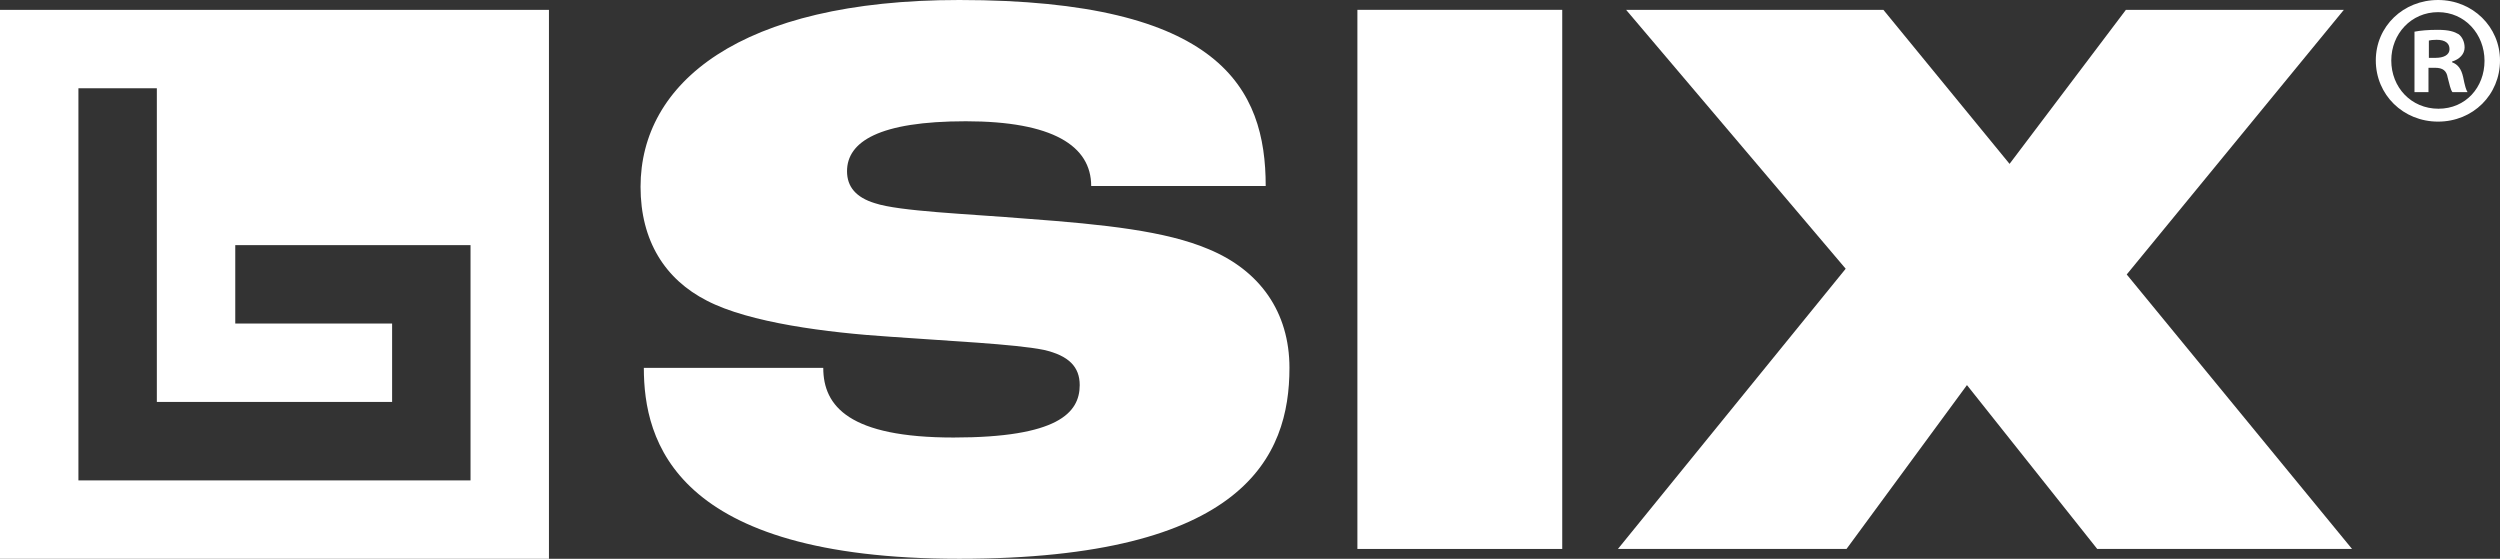
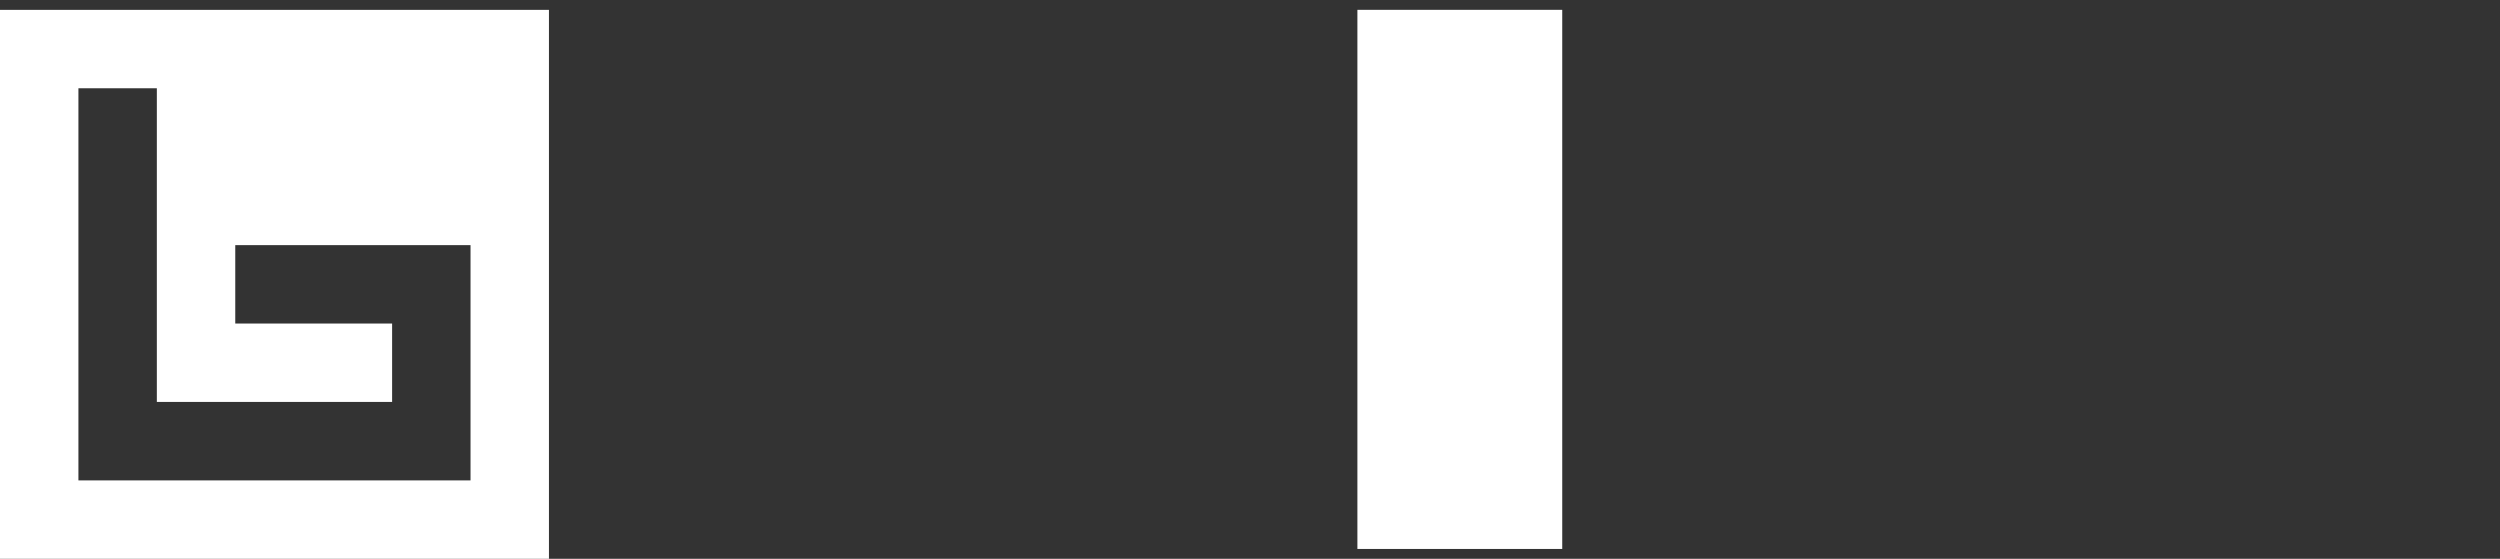
<svg xmlns="http://www.w3.org/2000/svg" viewBox="0 0 2554.13 570.89" height="570.89" width="2554.13" id="b">
  <rect x="0" y="0" width="2554.13" height="570.89" fill="#333333" stroke="none" />
  <g id="c">
-     <path fill="#fff" d="M657.77,375.85h183.32c0,39.34,26.78,71.15,133.09,71.15s128.91-25.11,128.91-53.57c0-18.41-10.88-30.13-36.83-35.99-28.46-5.87-99.61-9.22-156.53-13.4-64.46-4.19-143.98-14.24-187.51-36.84-42.69-21.76-67.8-61.1-67.8-116.35C654.42,85.38,754.87,0,980.04,0c267.03,0,313.07,90.4,313.07,190.02h-178.29c0-41.02-39.35-66.13-128.08-66.13s-121.37,20.92-121.37,51.05c0,15.9,9.21,26.79,28.46,32.65,25.11,8.37,94.59,10.89,155.69,15.9,79.52,5.86,141.46,12.56,185,30.97,52.73,21.76,82.86,64.46,82.86,121.38,0,90.4-46.03,195.04-337.34,195.04s-322.26-120.54-322.26-195.04Z" />
    <path fill="#fff" d="M1386.79,10.05h209.27v550.79h-209.27V10.05Z" />
-     <path fill="#fff" d="M1885.65,274.56L1661.31,10.05h262.85l128.91,157.37,118.86-157.37h222.67l-221.83,270.37,230.2,280.42h-260.33l-133.1-167.42-123.05,167.42h-233.54l232.7-286.28Z" />
-     <path fill="#fff" d="M2554.13,61.75c0,35.01-27.49,62.5-63.26,62.5s-63.63-27.49-63.63-62.5,28.24-61.75,63.63-61.75,63.26,27.49,63.26,61.75ZM2443.05,61.75c0,27.49,20.33,49.33,48.2,49.33s47.06-21.84,47.06-48.96-19.96-49.7-47.44-49.7-47.81,22.21-47.81,49.33ZM2481.08,94.12h-14.32v-61.75c5.66-1.13,13.55-1.89,23.73-1.89,11.67,0,16.94,1.89,21.46,4.52,3.39,2.64,6.02,7.53,6.02,13.55,0,6.78-5.27,12.05-12.8,14.32v.75c6.01,2.25,9.41,6.78,11.28,15.05,1.89,9.41,3.02,13.18,4.52,15.44h-15.44c-1.89-2.25-3-7.91-4.89-15.05-1.13-6.78-4.91-9.8-12.8-9.8h-6.78v24.85ZM2481.45,59.11h6.78c7.91,0,14.32-2.64,14.32-9.04,0-5.64-4.15-9.41-13.18-9.41-3.77,0-6.41.38-7.91.77v17.69Z" />
    <path fill="#fff" d="M0,10.05v560.84h560.84V10.05H0ZM480.72,490.77H80.12V90.17h80.12v320.48h240.36v-80.12h-160.24v-80.12h240.36v240.36Z" />
  </g>
</svg>